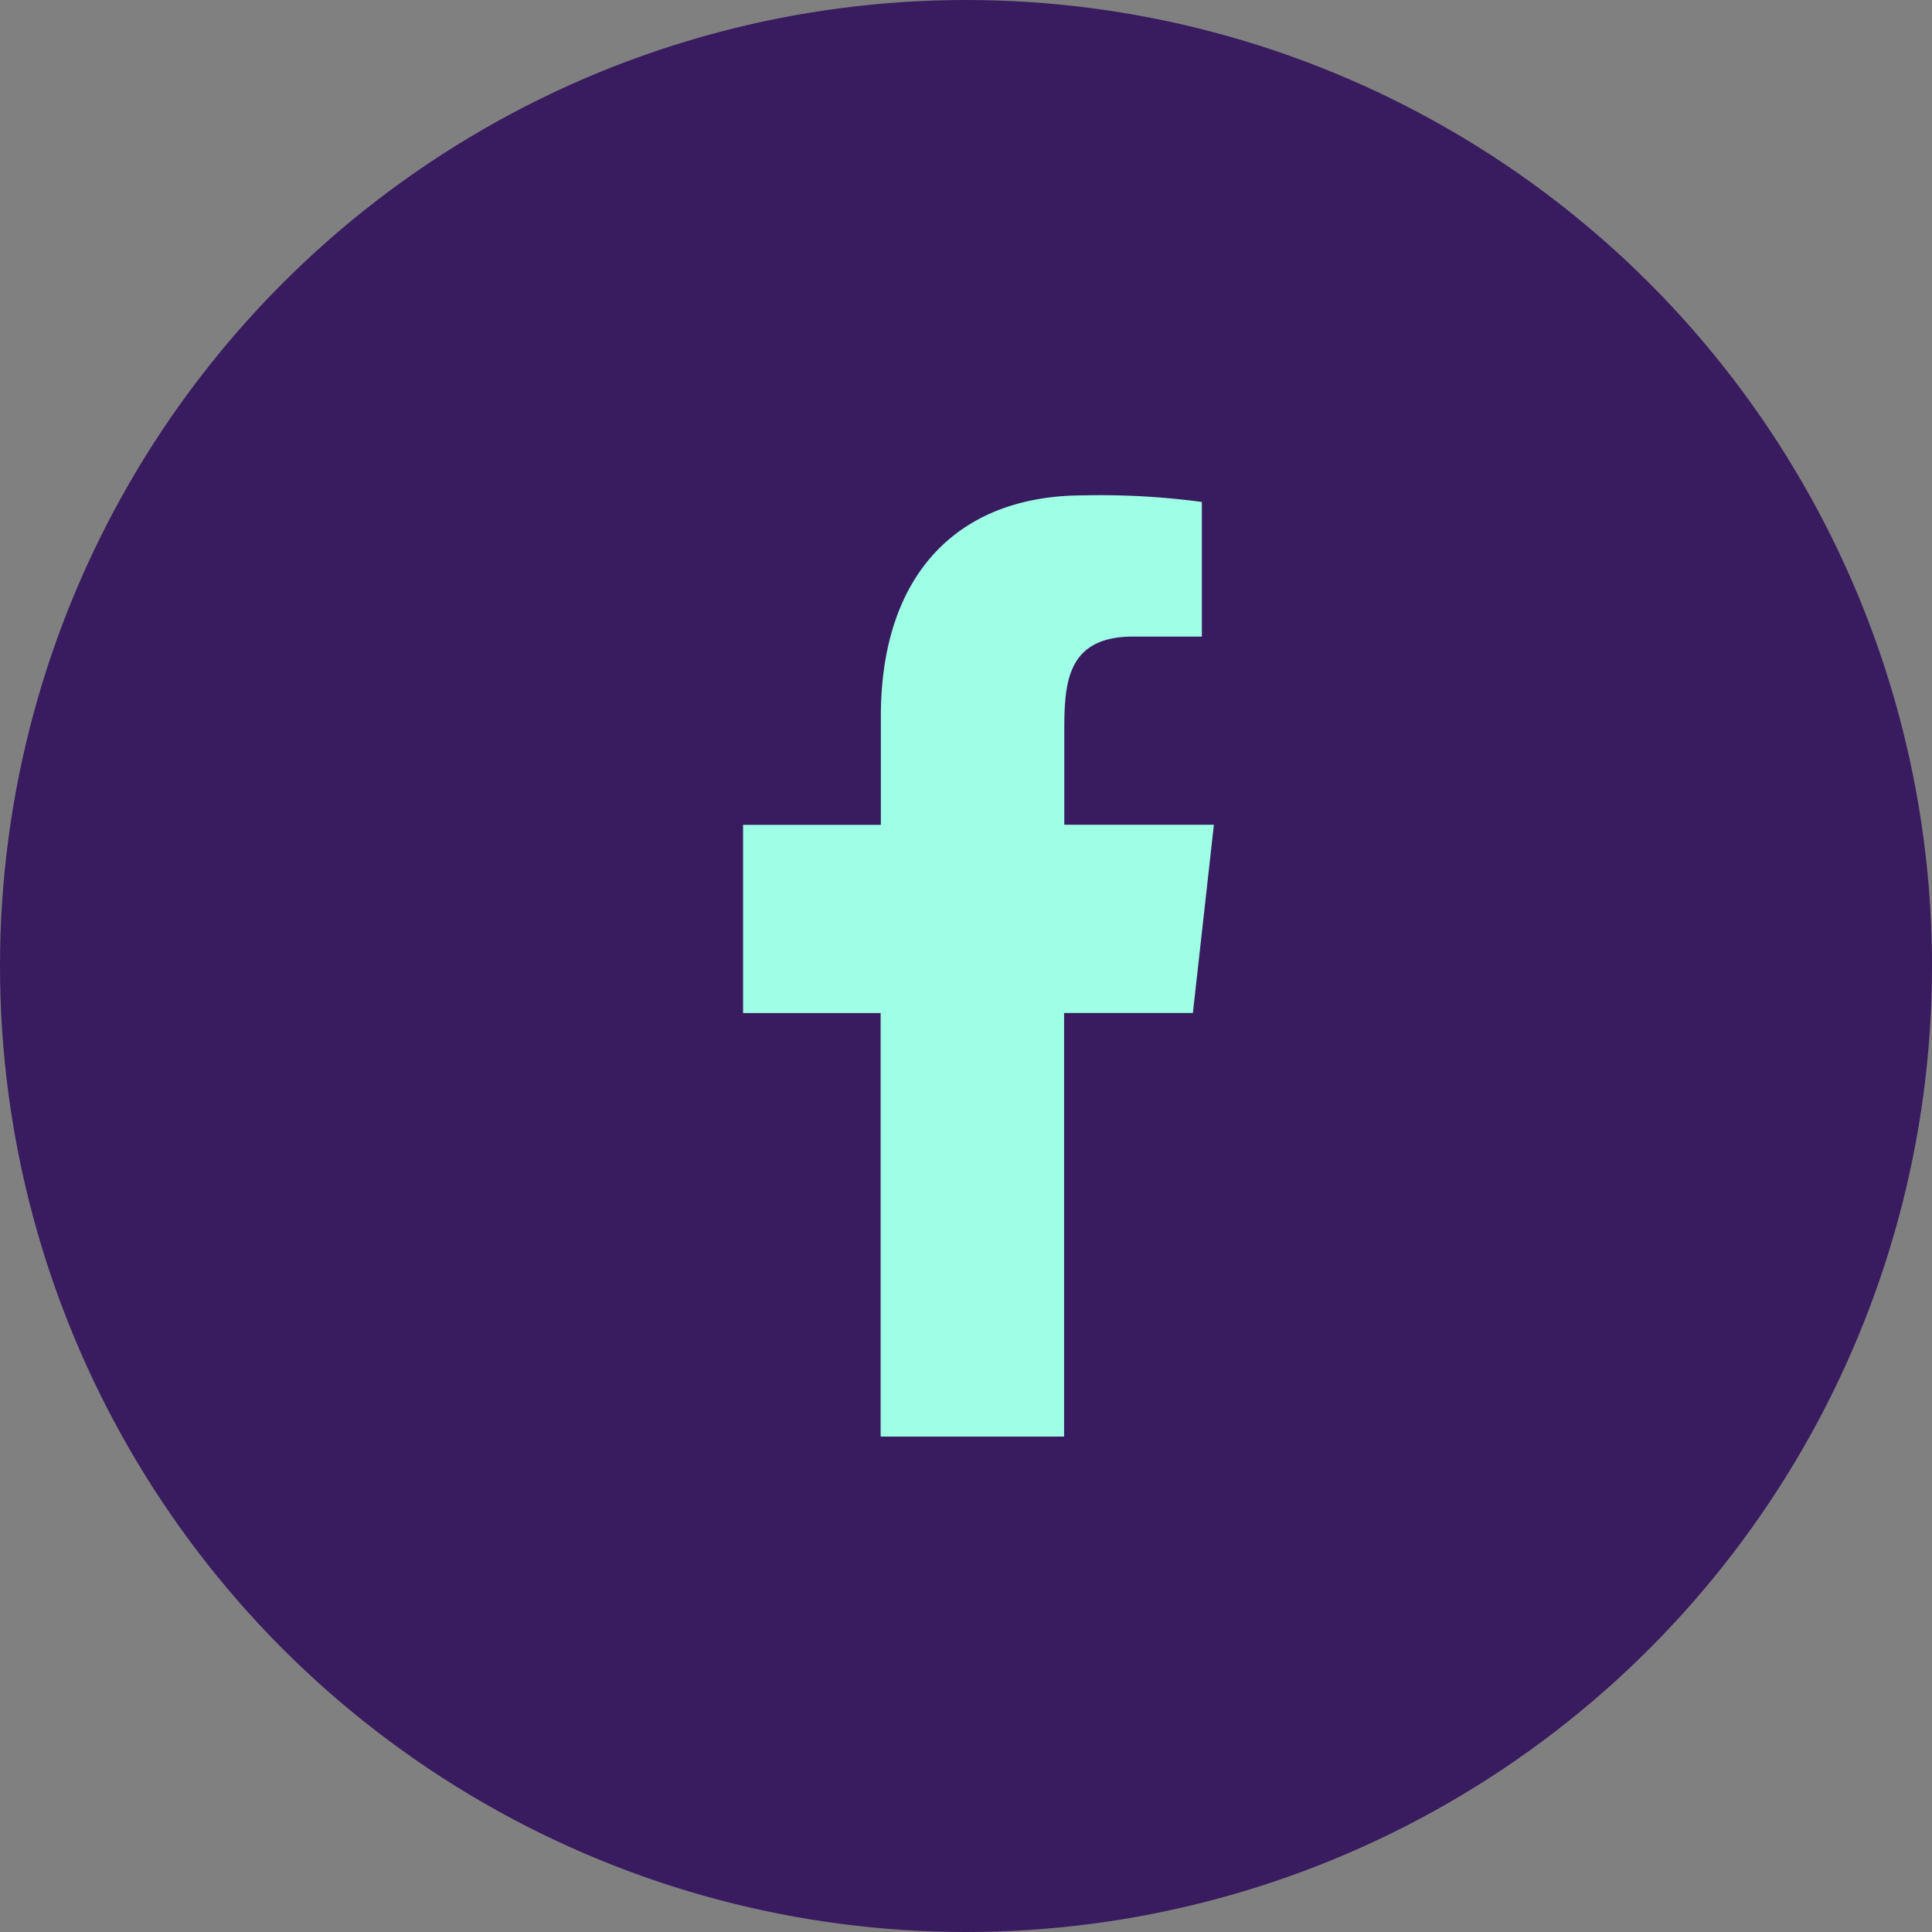
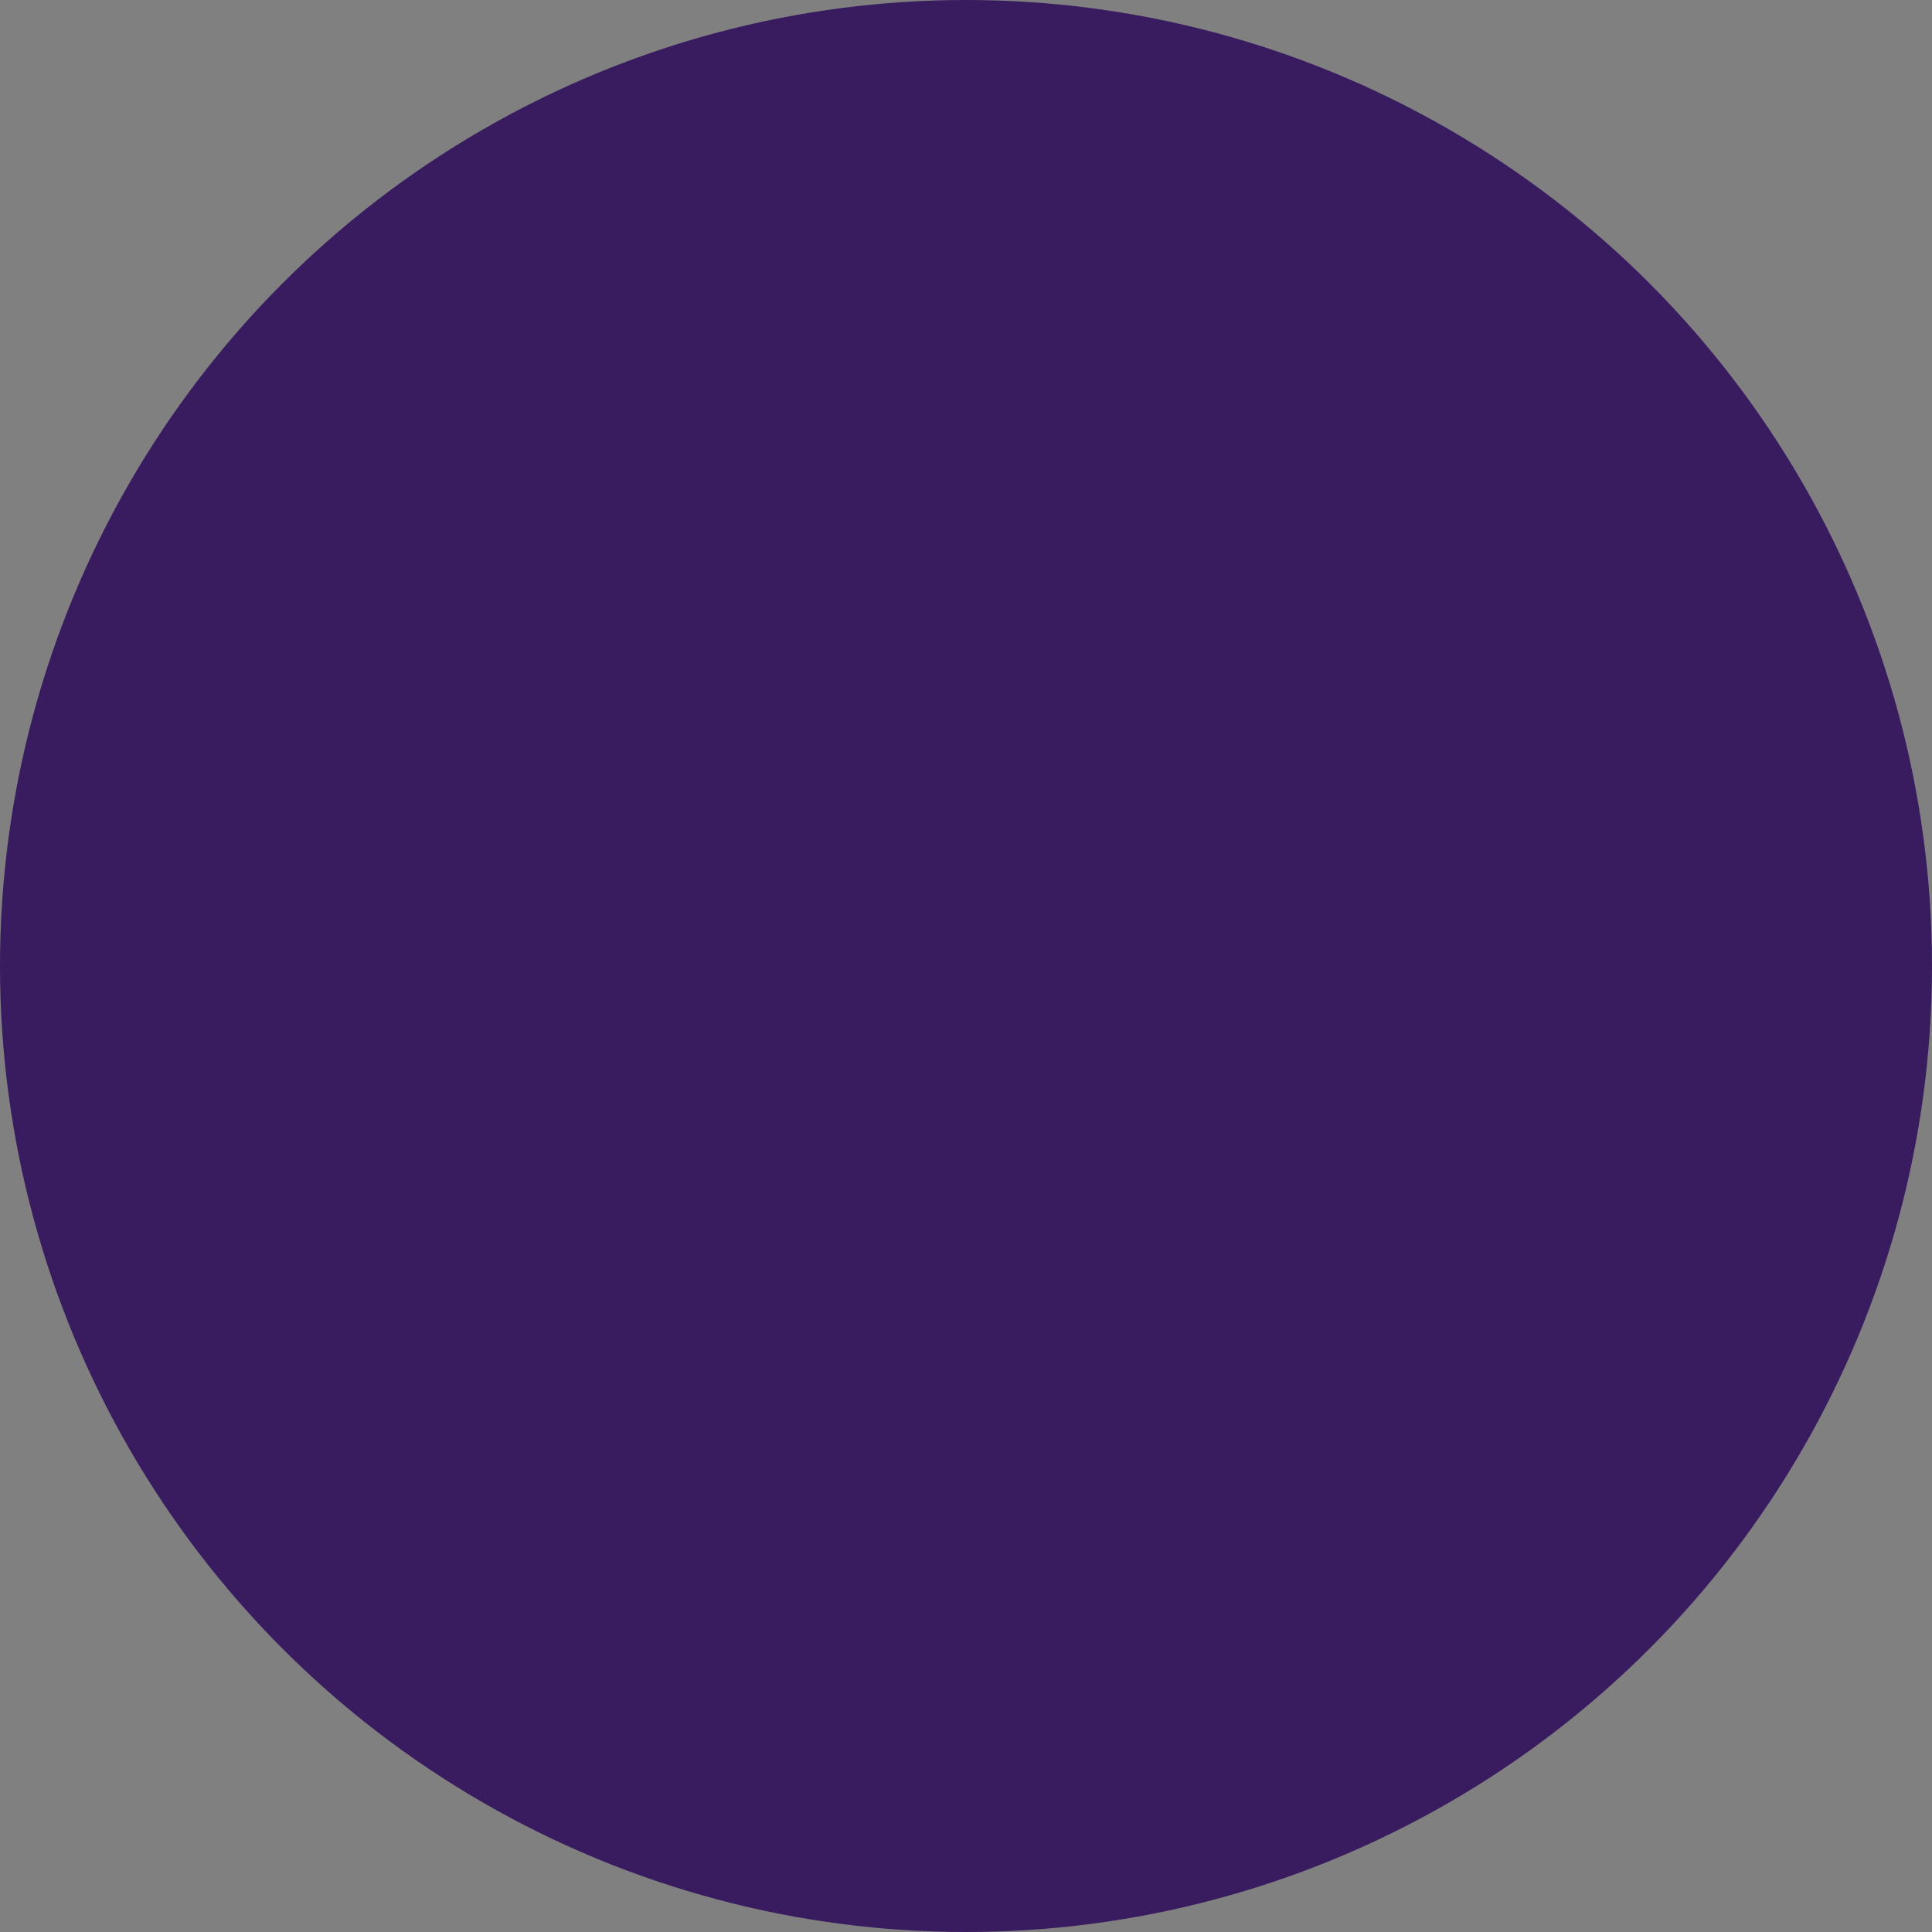
<svg xmlns="http://www.w3.org/2000/svg" id="Composant_48_3" data-name="Composant 48 – 3" width="39" height="39" viewBox="0 0 39 39">
  <rect x="0" y="0" width="39" height="39" fill="#808080" stroke="none" />
  <circle id="Ellipse_8" data-name="Ellipse 8" cx="19.5" cy="19.5" r="19.5" fill="#391b60" />
  <g id="Dribbble-Light-Preview" transform="translate(15 10)">
    <g id="icons">
-       <path id="facebook-_176_" data-name="facebook-[#176]" d="M335.48,7258v-8.551h2.6l.424-3.8h-3.02V7243.8c0-.979.025-1.949,1.392-1.949h1.385v-2.717a15.31,15.31,0,0,0-2.393-.133c-2.513,0-4.087,1.574-4.087,4.465v2.185H329v3.8h2.777V7258Z" transform="translate(-329 -7239.001)" fill="#9fffe6" fill-rule="evenodd" />
-     </g>
+       </g>
  </g>
</svg>